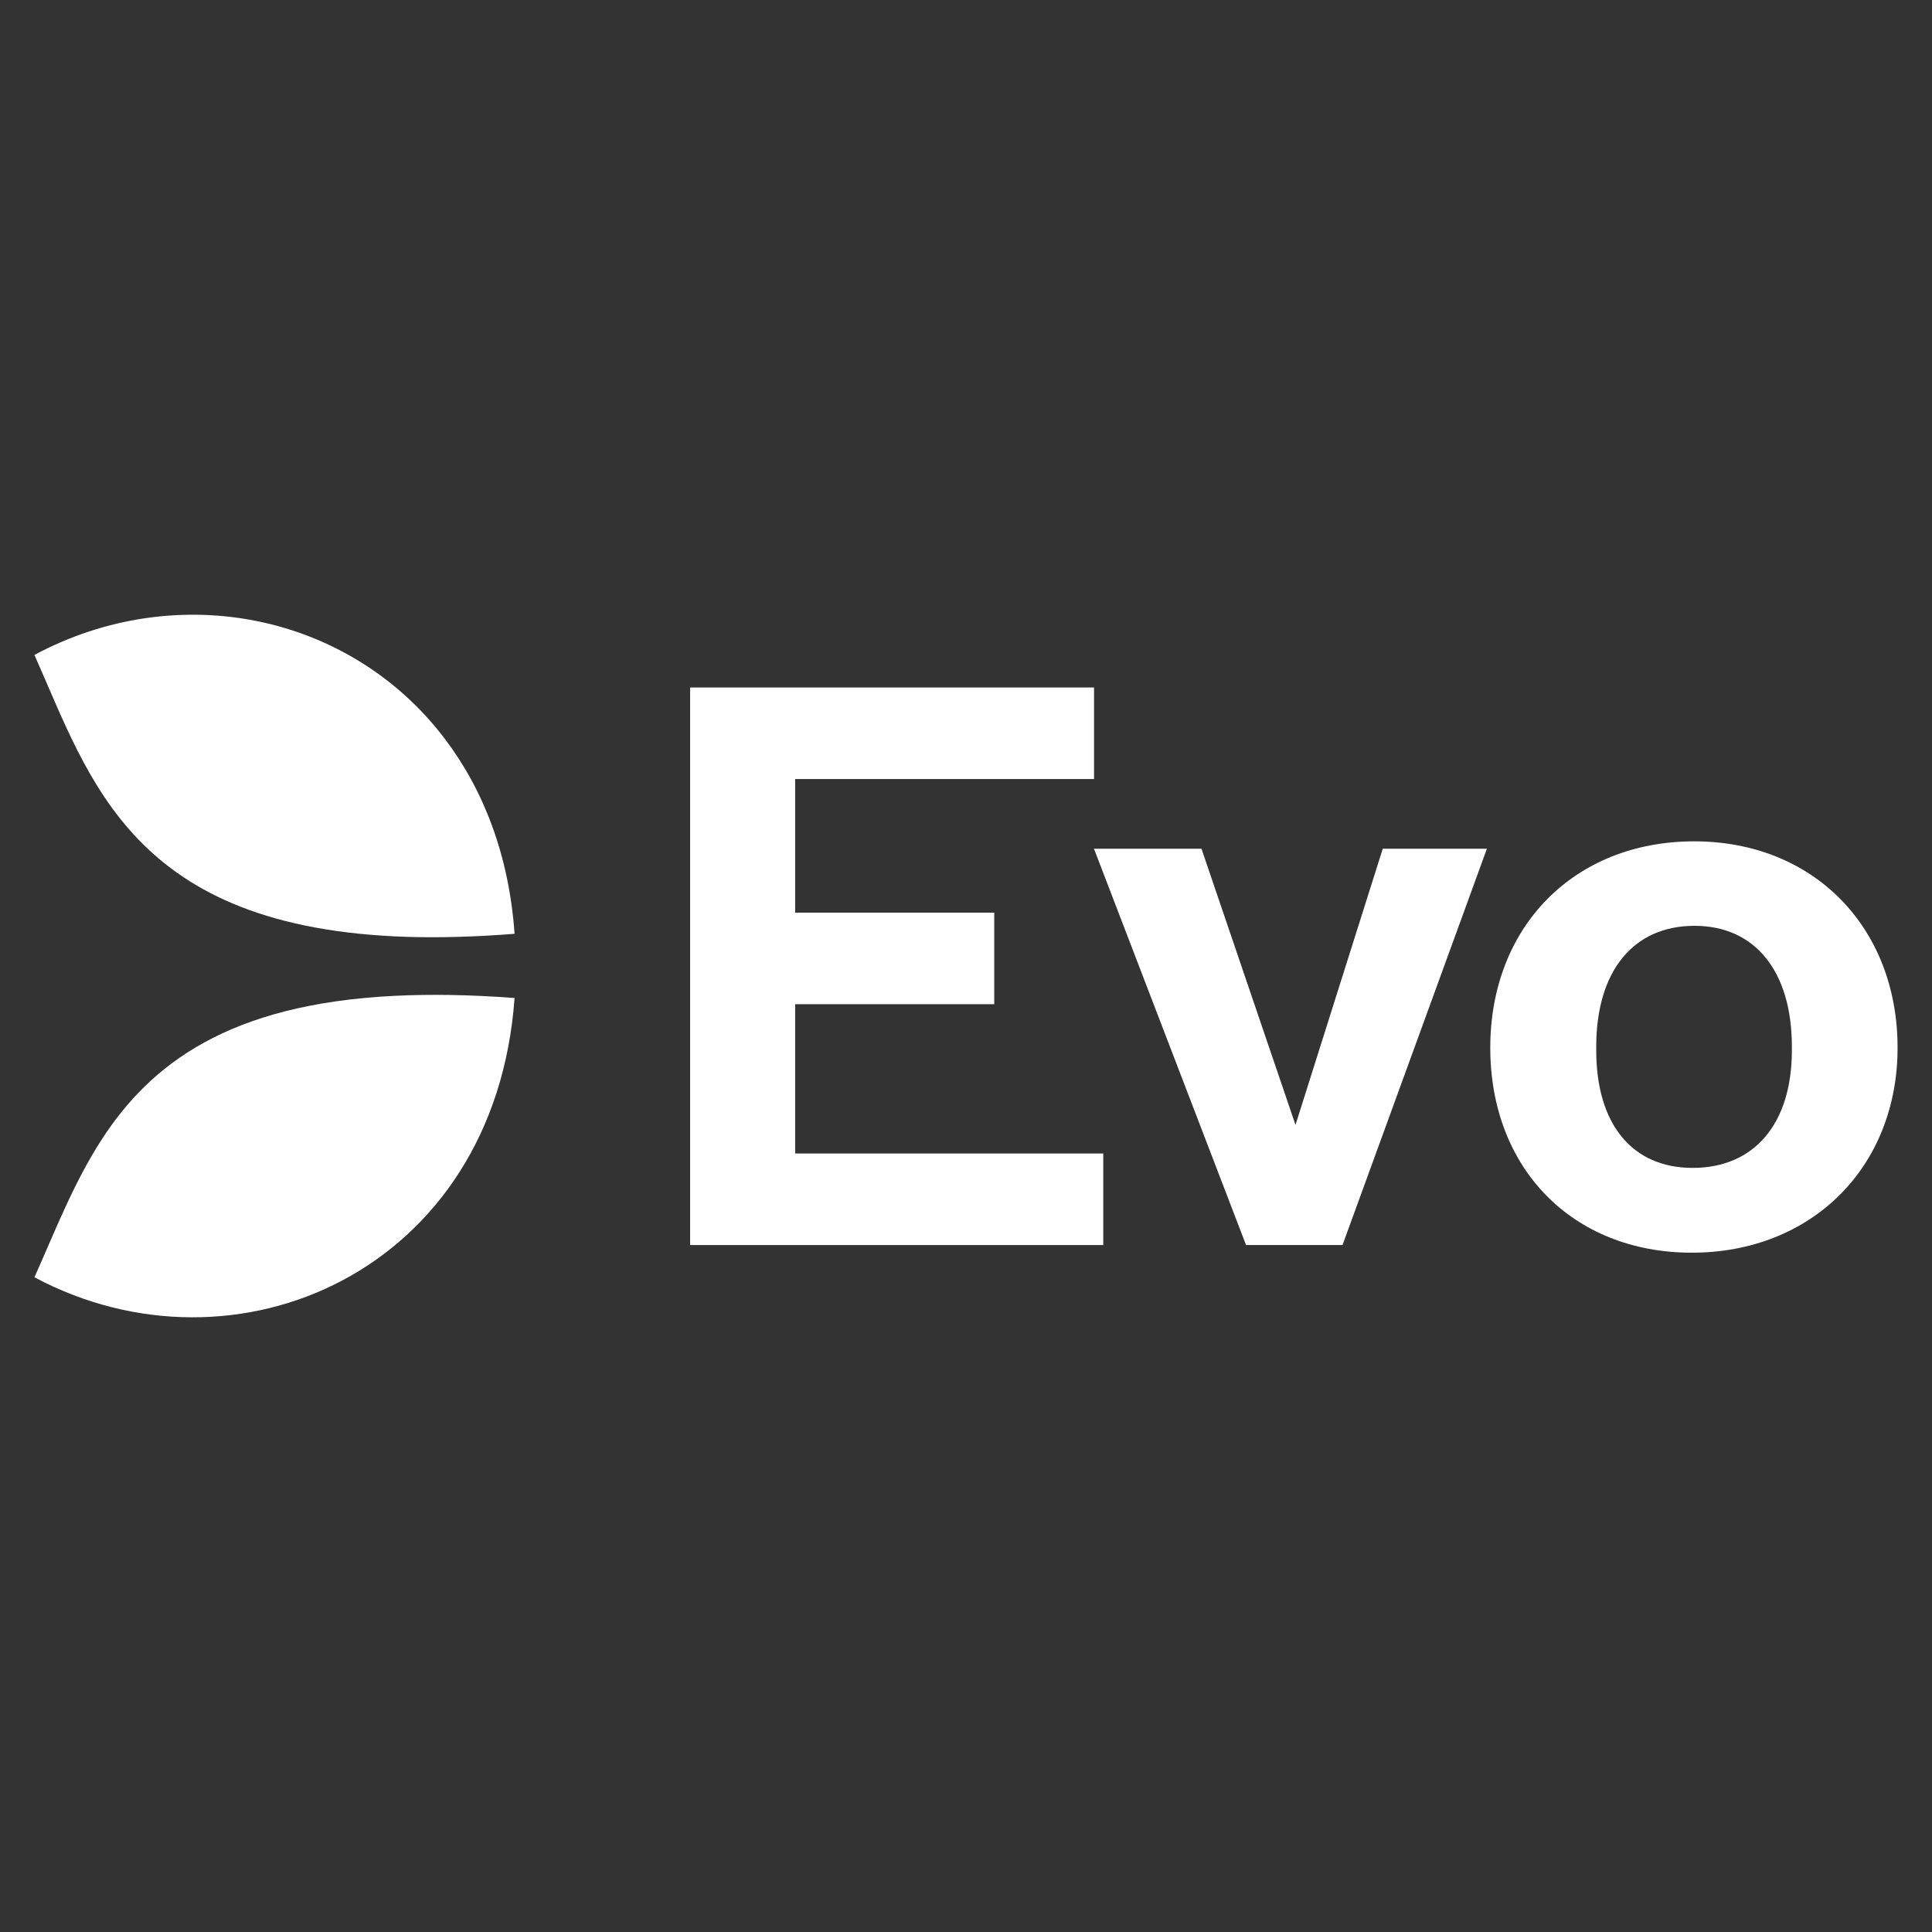
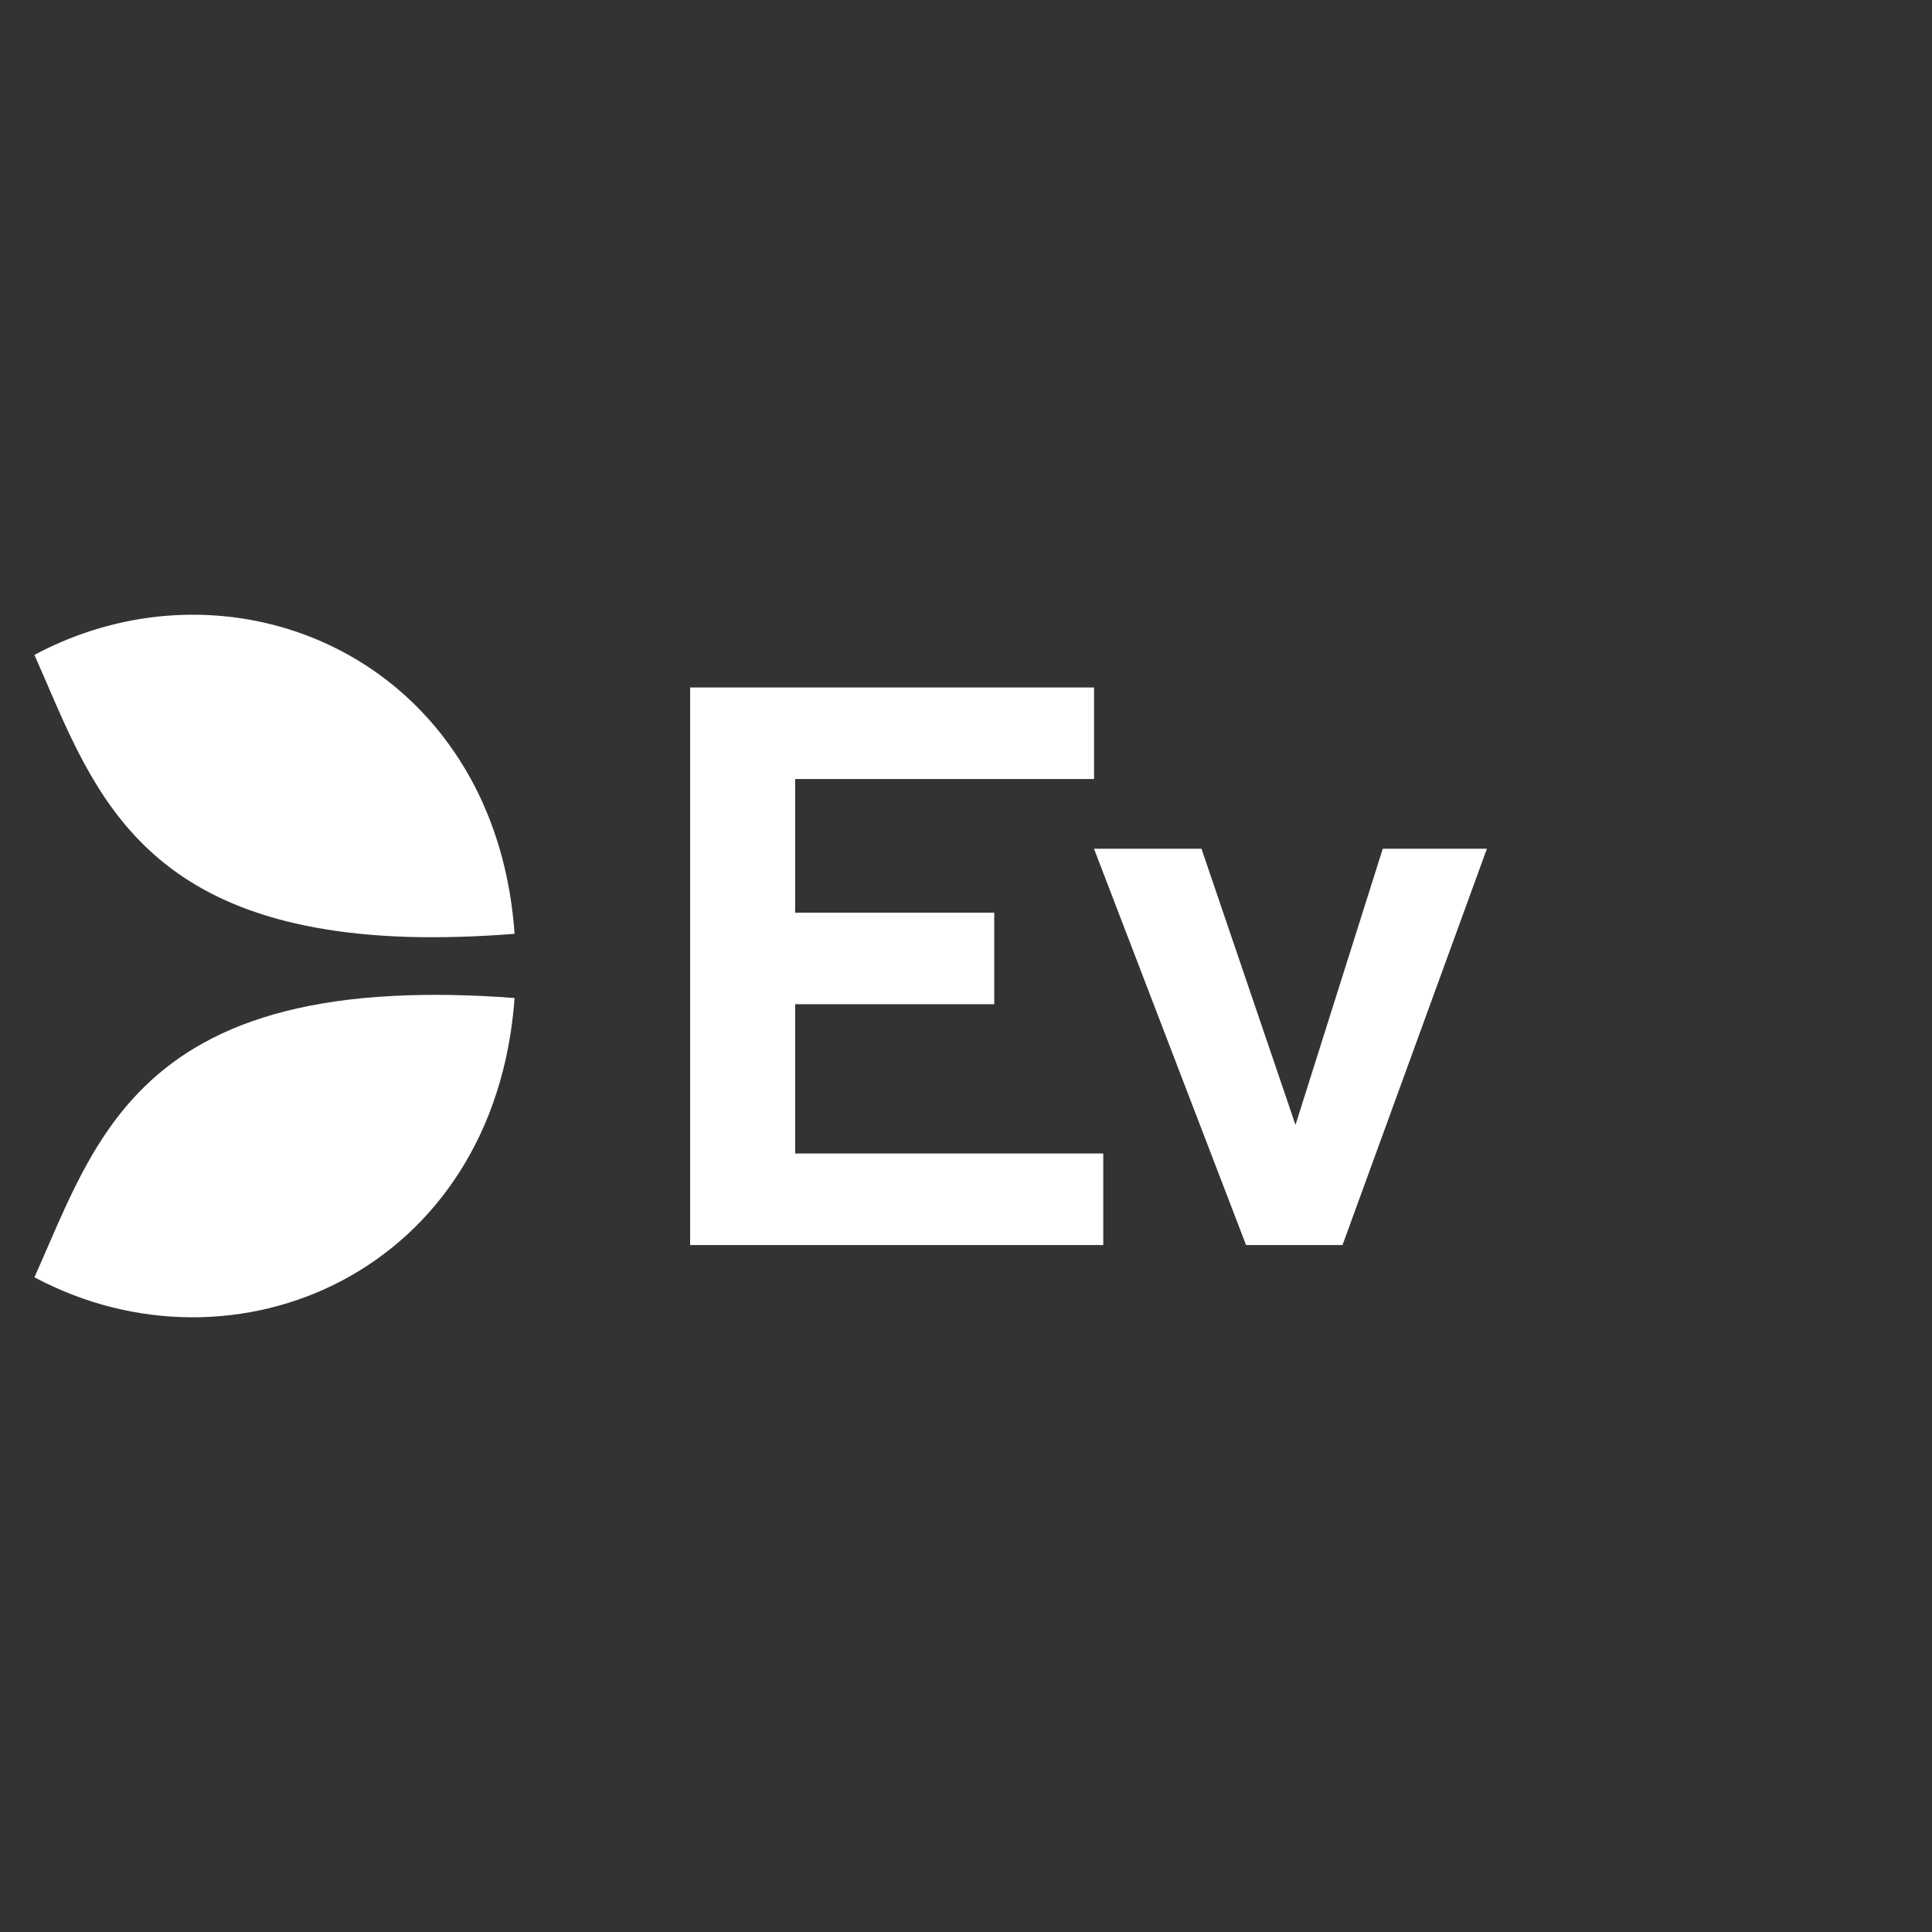
<svg xmlns="http://www.w3.org/2000/svg" width="44" height="44" viewBox="0 0 44 44" fill="none">
  <rect x="0" y="0" width="44" height="44" fill="#333333" stroke="none" />
  <path d="M15.717 15.657H24.916V17.742H18.109V20.785H22.643V22.87H18.109V26.27H25.126V28.355H15.717V15.657Z" fill="white" />
  <path d="M24.915 19.33H27.363L29.504 25.619L31.491 19.33H33.863L30.575 28.355H28.378L24.915 19.33Z" fill="white" />
-   <path d="M33.94 23.862C33.94 21.106 35.849 19.161 38.585 19.161C41.299 19.161 43.216 21.113 43.216 23.862C43.216 26.577 41.264 28.529 38.529 28.529C35.814 28.529 33.94 26.612 33.94 23.862ZM40.809 23.918V23.841C40.809 22.12 39.97 21.085 38.592 21.085C37.193 21.085 36.353 22.12 36.353 23.841V23.918C36.353 25.604 37.171 26.598 38.55 26.598C39.949 26.598 40.809 25.597 40.809 23.918Z" fill="white" />
  <path d="M10.13 16.825C7.969 13.977 4.044 13.173 0.784 14.915C2.057 17.776 3.009 21.141 9.284 21.337C10.019 21.358 10.83 21.337 11.719 21.267C11.593 19.469 11.005 17.979 10.13 16.825Z" fill="white" />
  <path d="M8.976 22.68C5.199 22.869 3.429 24.241 2.323 25.941C1.673 26.941 1.253 28.046 0.784 29.089C5.359 31.53 11.271 28.956 11.719 22.729C10.704 22.652 9.788 22.639 8.976 22.68Z" fill="white" />
</svg>